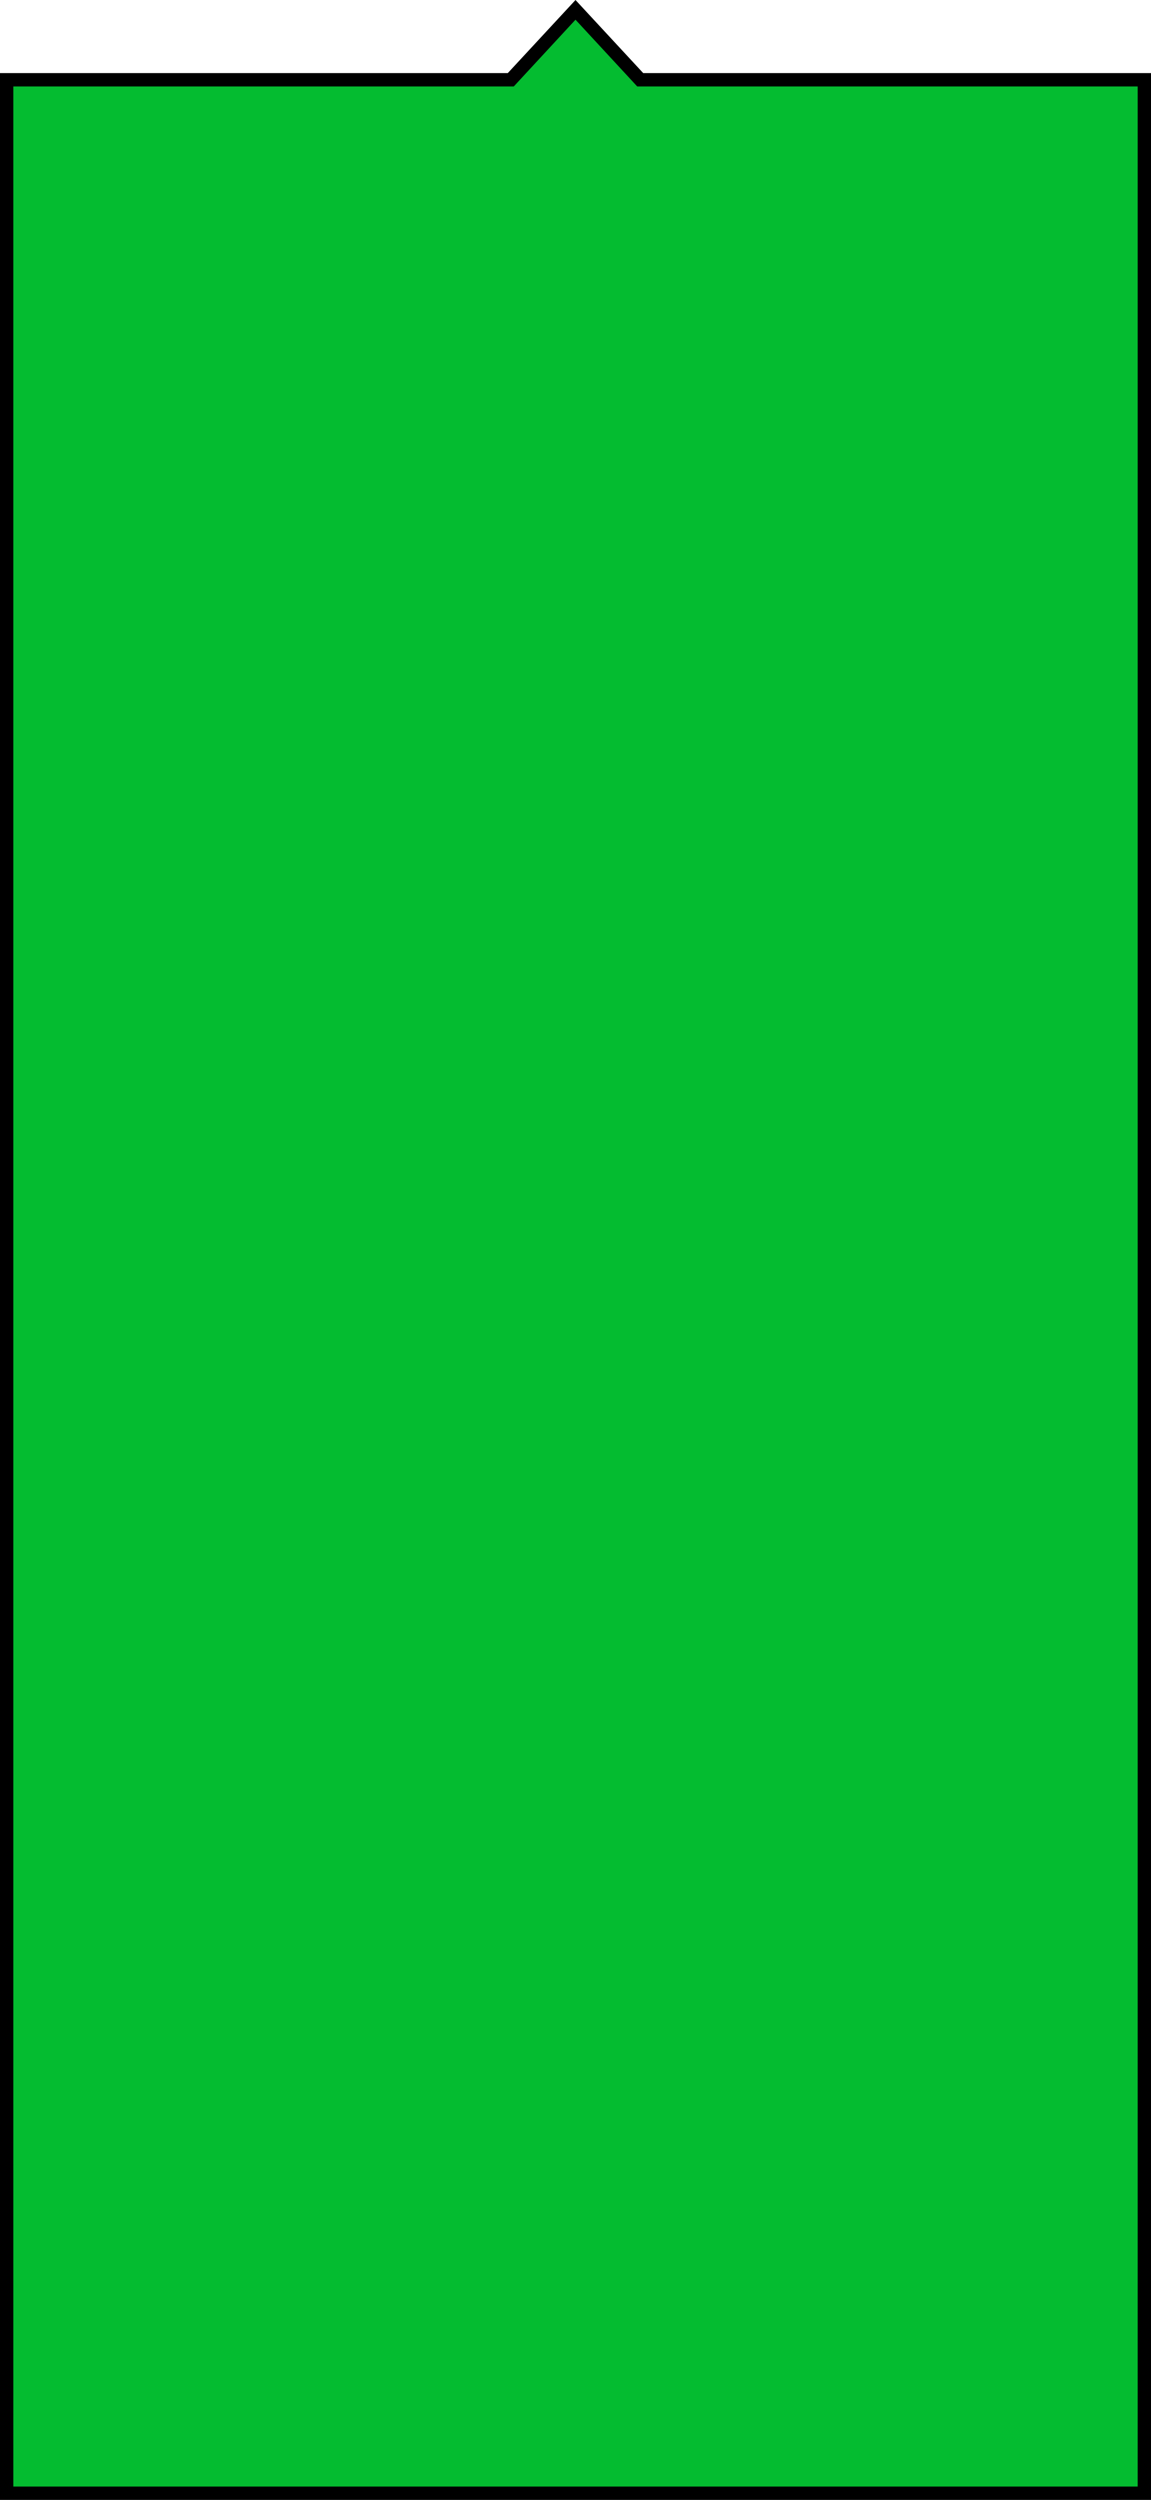
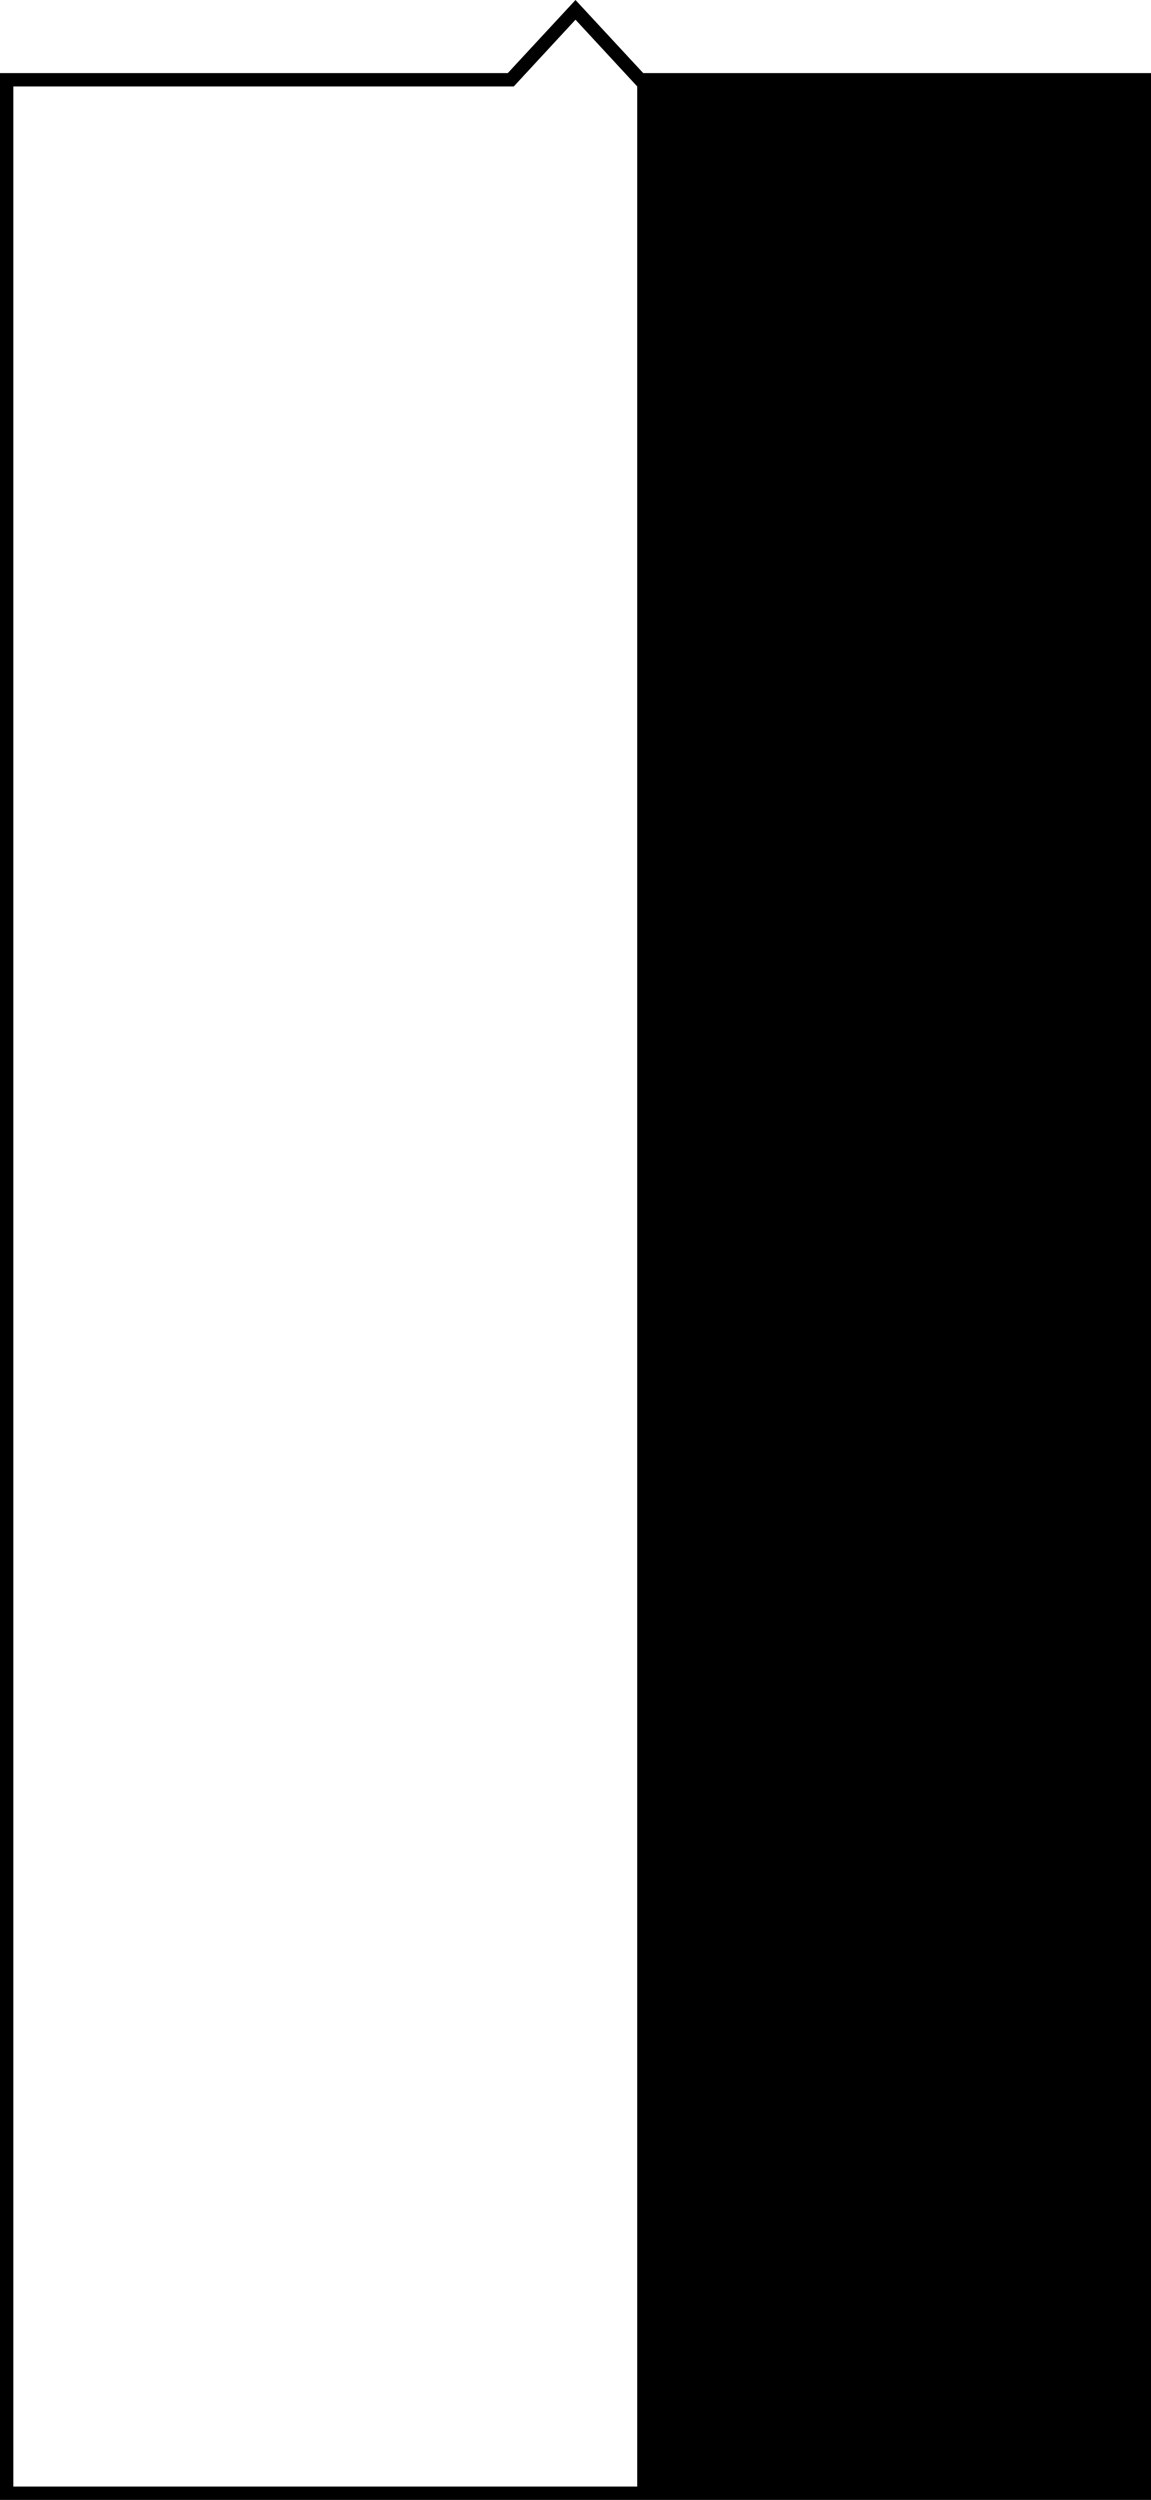
<svg xmlns="http://www.w3.org/2000/svg" viewBox="0 0 345 748.9">
-   <polygon points="2 746.9 2 23.9 153.1 23.9 172.5 2.9 191.9 23.9 343 23.9 343 746.9 2 746.9" fill="#04bc30" />
-   <path d="M172.5,5.9l17.3,18.7,1.2,1.3h150v719H4V25.9h150l1.2-1.3,17.3-18.7M172.5,0l-20.3,21.9H0v727h345V21.9h-152.2L172.5,0h0Z" />
+   <path d="M172.5,5.9l17.3,18.7,1.2,1.3v719H4V25.9h150l1.2-1.3,17.3-18.7M172.5,0l-20.3,21.9H0v727h345V21.9h-152.2L172.5,0h0Z" />
</svg>